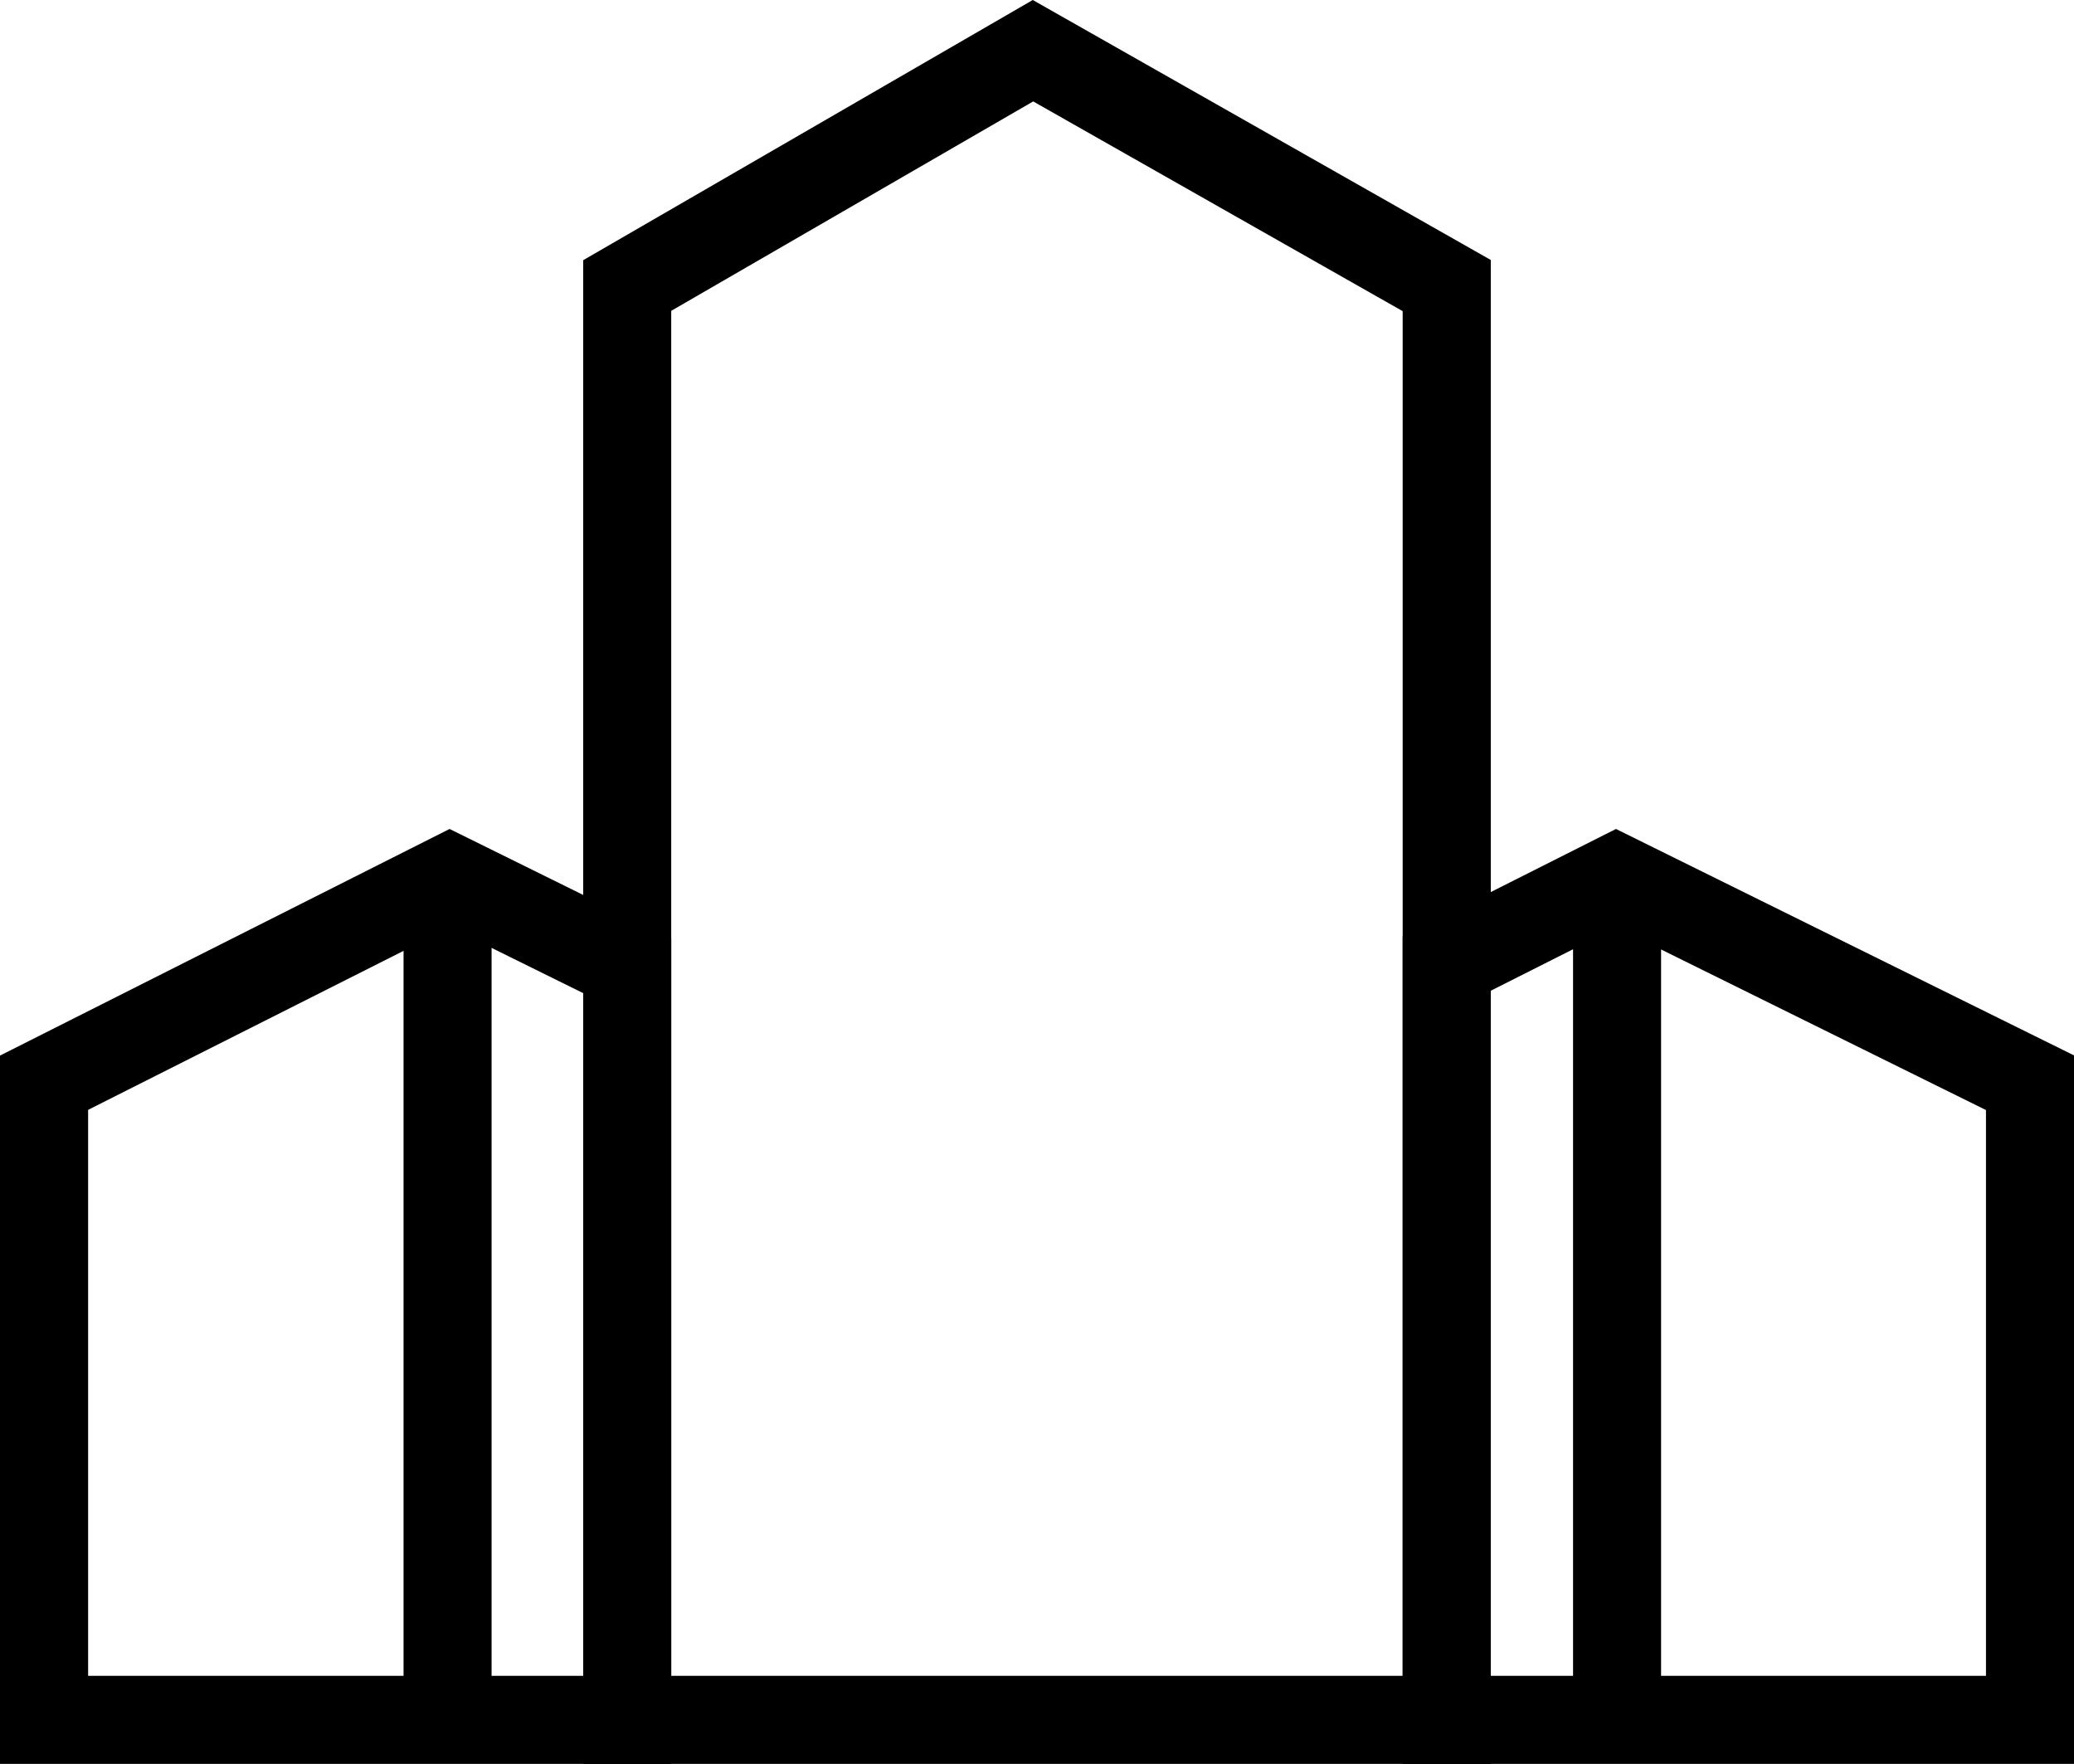
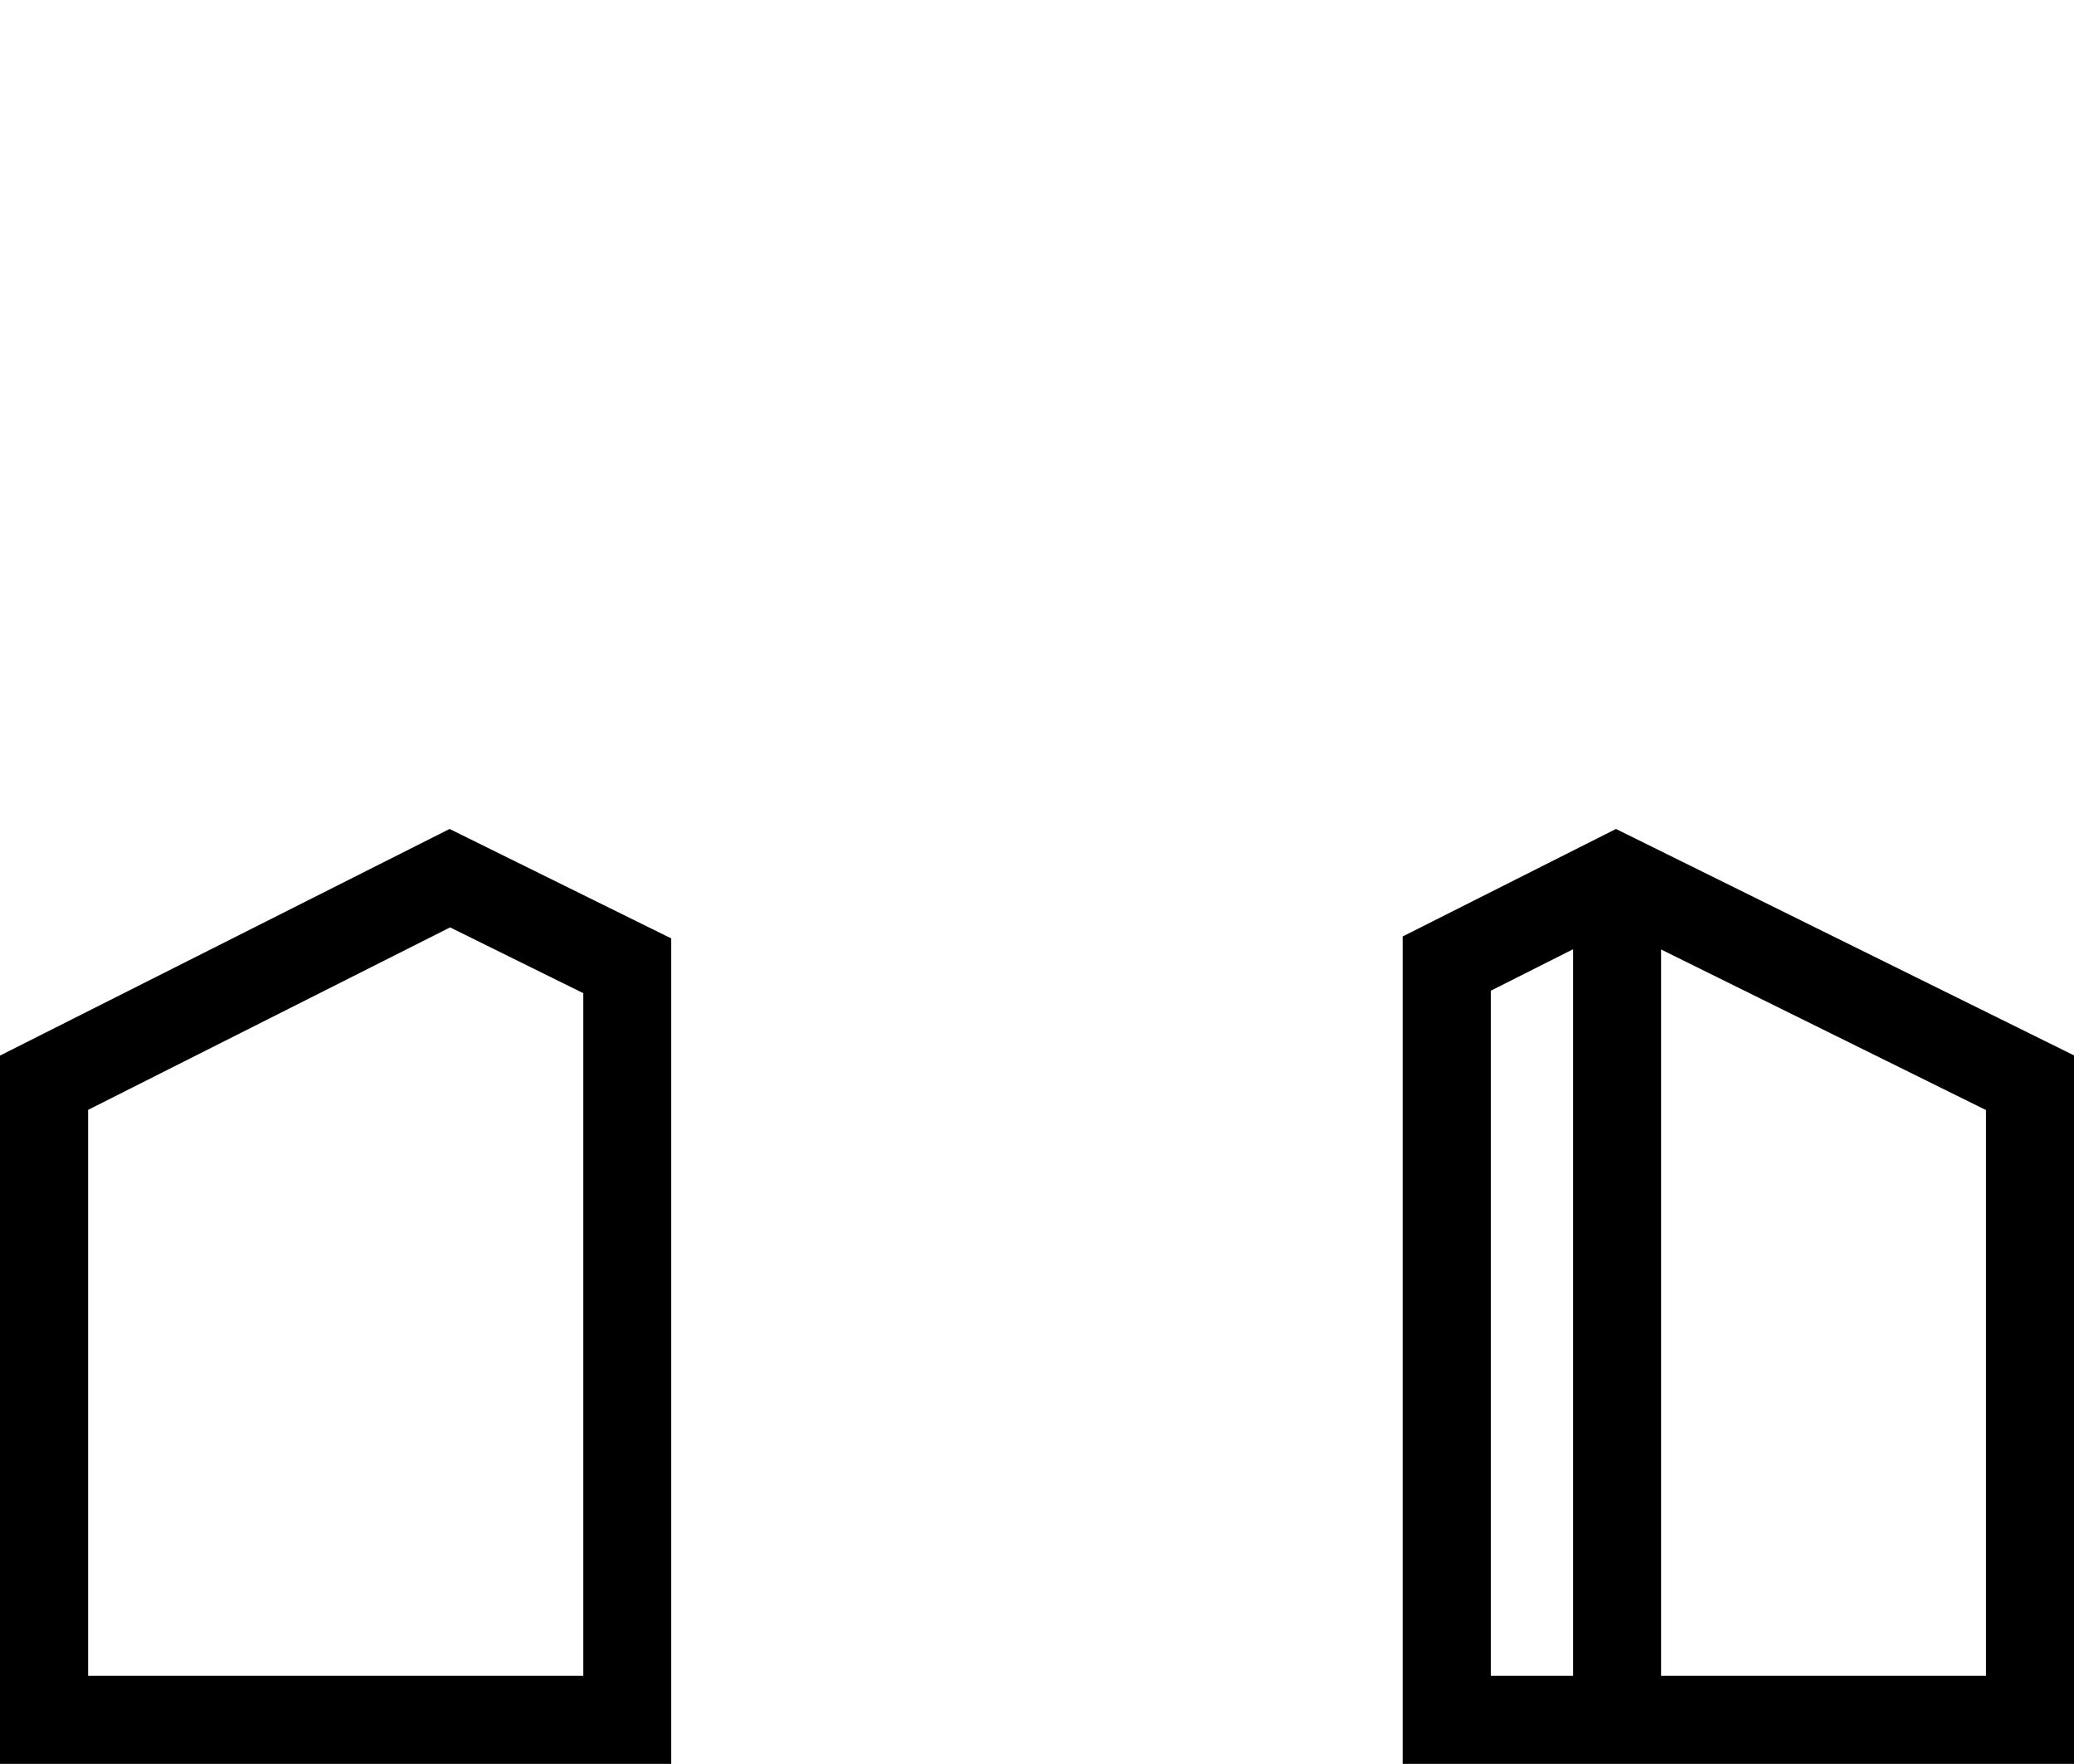
<svg xmlns="http://www.w3.org/2000/svg" viewBox="0 0 201.46 171.31" data-name="Layer 2" id="Layer_2">
  <defs>
    <style>
      .cls-1 {
        stroke-width: 0px;
      }
    </style>
  </defs>
  <g data-name="Layer 1" id="Layer_1-2">
    <g>
      <g>
        <path d="m65.21,171.31H0v-68.79l43.67-22.01,21.53,10.63v80.17Zm-56.65-8.55h48.1v-66.3l-12.94-6.39-35.16,17.72v54.97Z" class="cls-1" />
        <path d="m201.46,171.31h-65.21v-80.36l20.72-10.44,44.49,21.99v68.81Zm-56.65-8.55h48.1v-54.95l-35.9-17.74-12.2,6.15v66.55Z" class="cls-1" />
      </g>
-       <path d="m144.81,171.31H56.65V25.27L100.32,0l44.49,25.25v146.06Zm-79.61-8.55h71.05V30.22l-35.89-20.37-35.16,20.34v132.56Z" class="cls-1" />
-       <rect height="81.01" width="8.55" y="85.23" x="39.2" class="cls-1" />
      <rect height="81.01" width="8.55" y="85.23" x="152.8" class="cls-1" />
    </g>
  </g>
</svg>